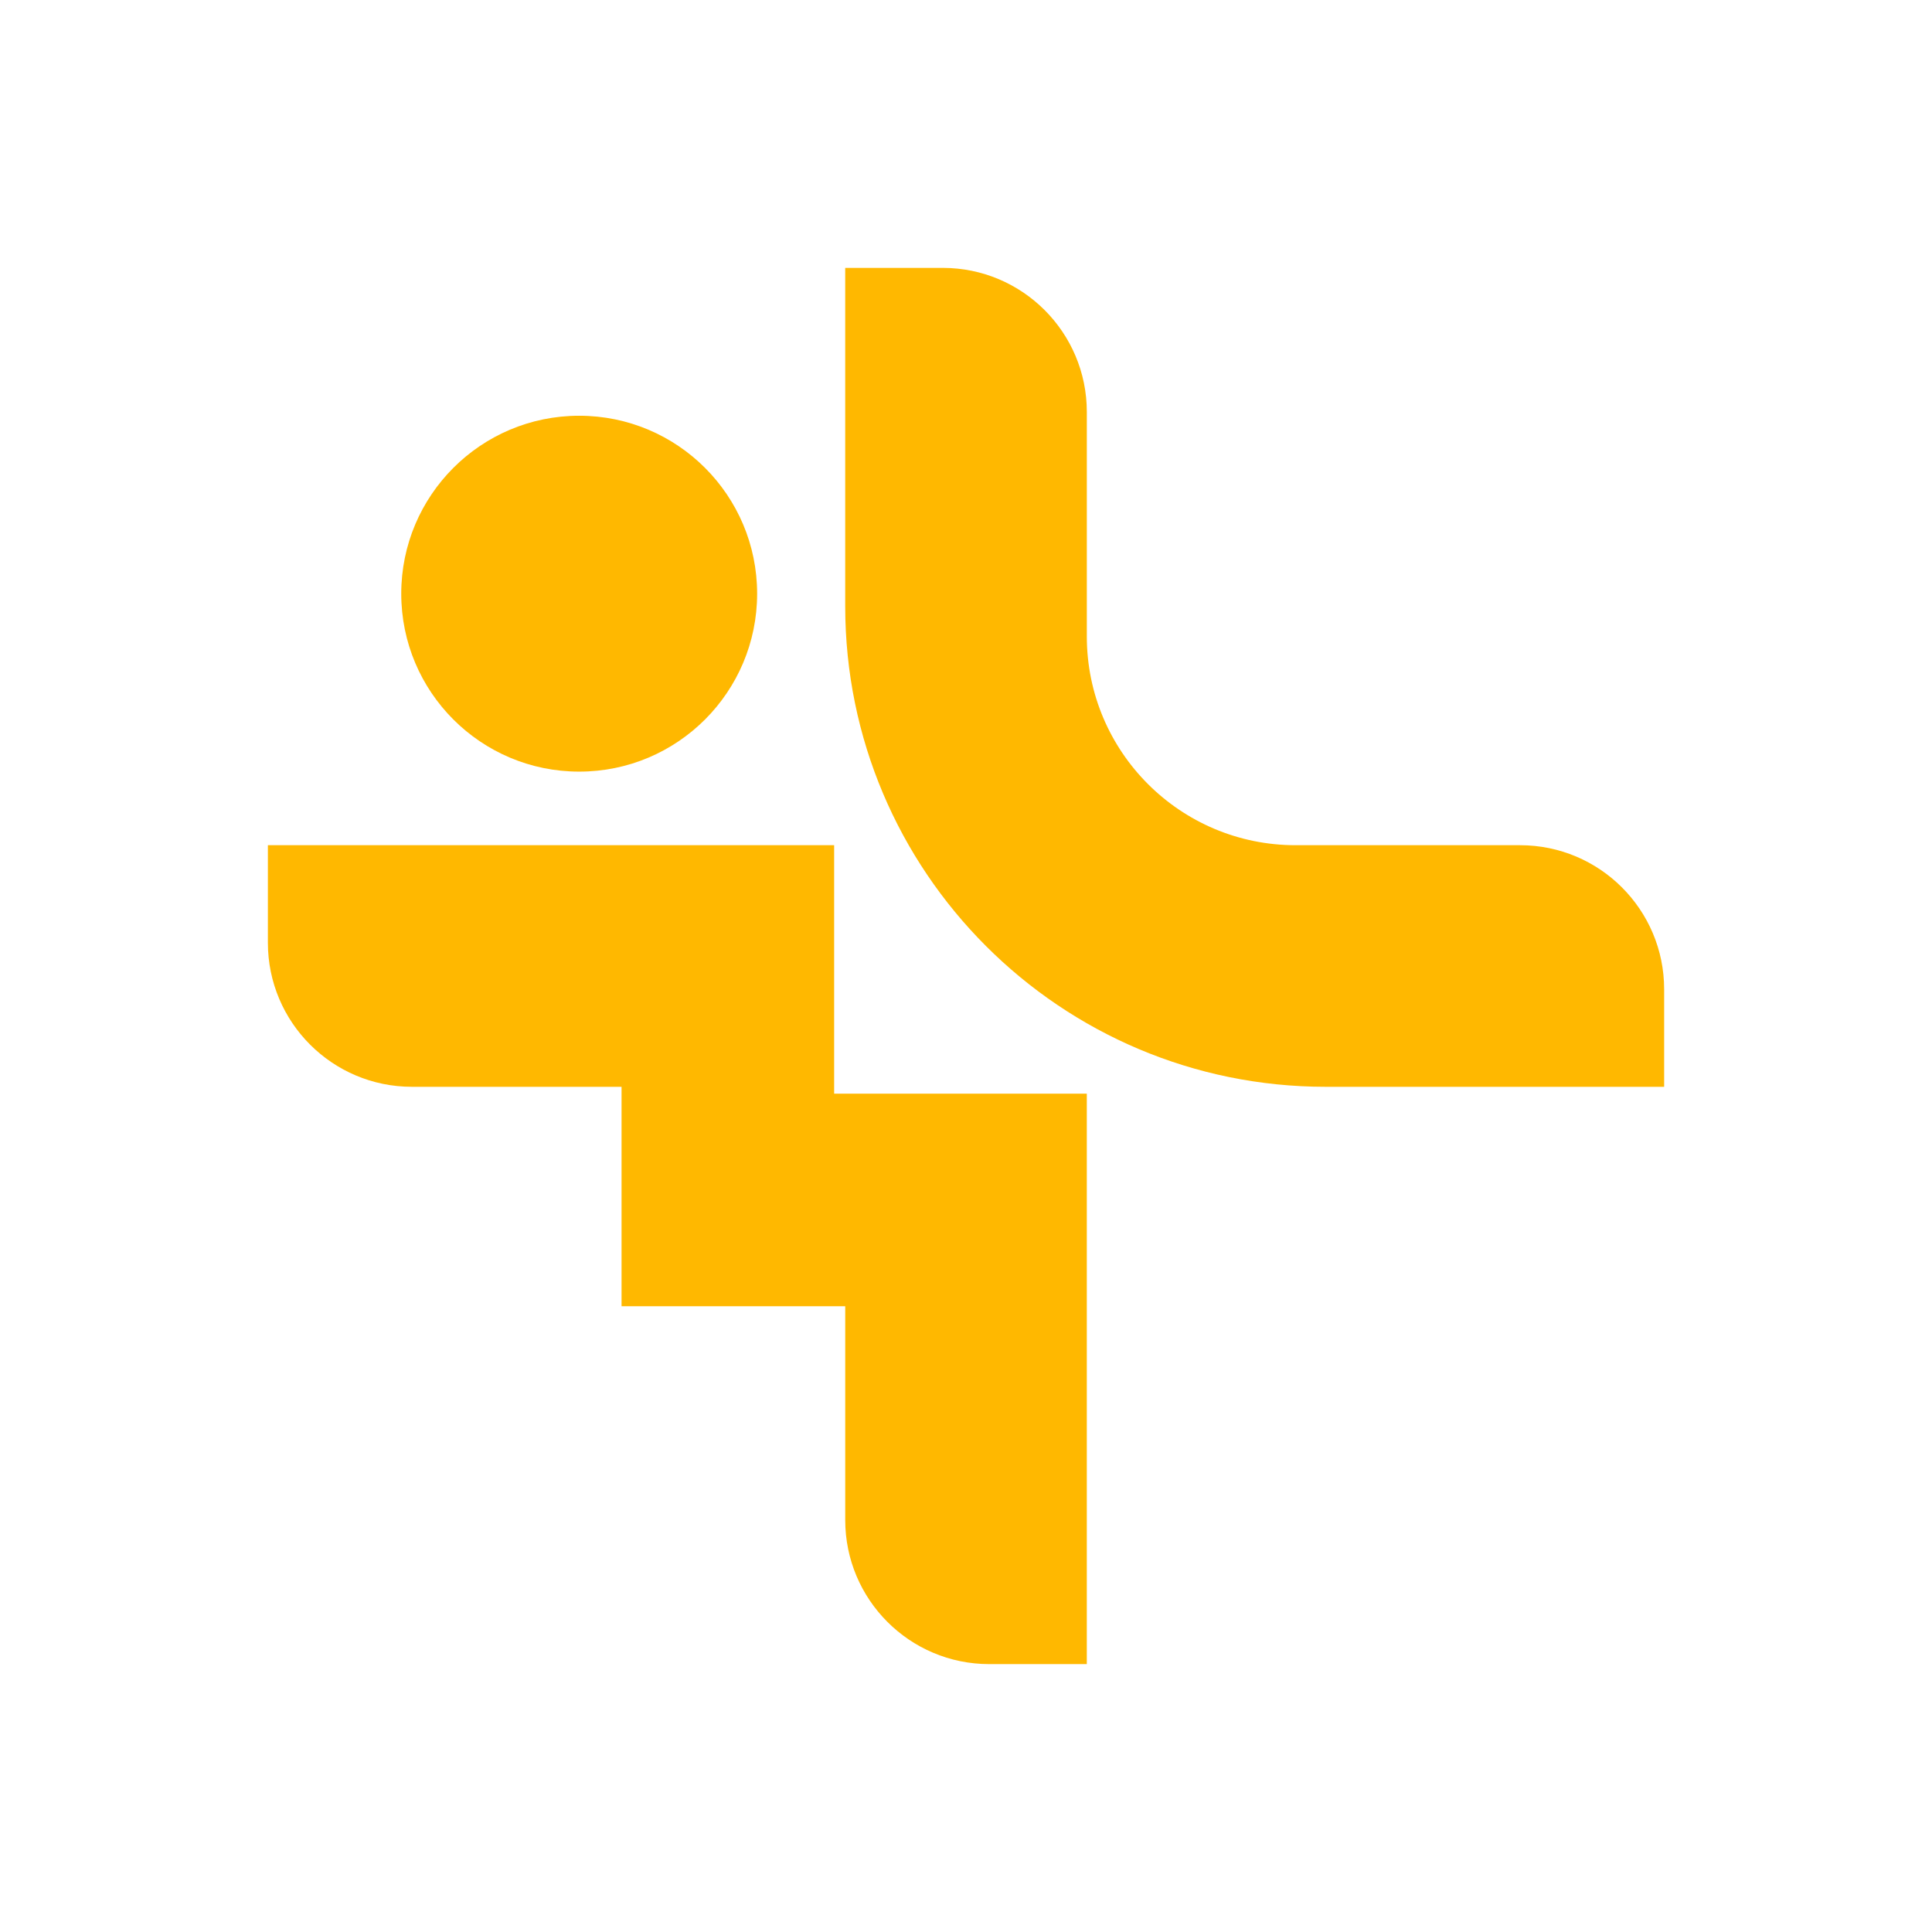
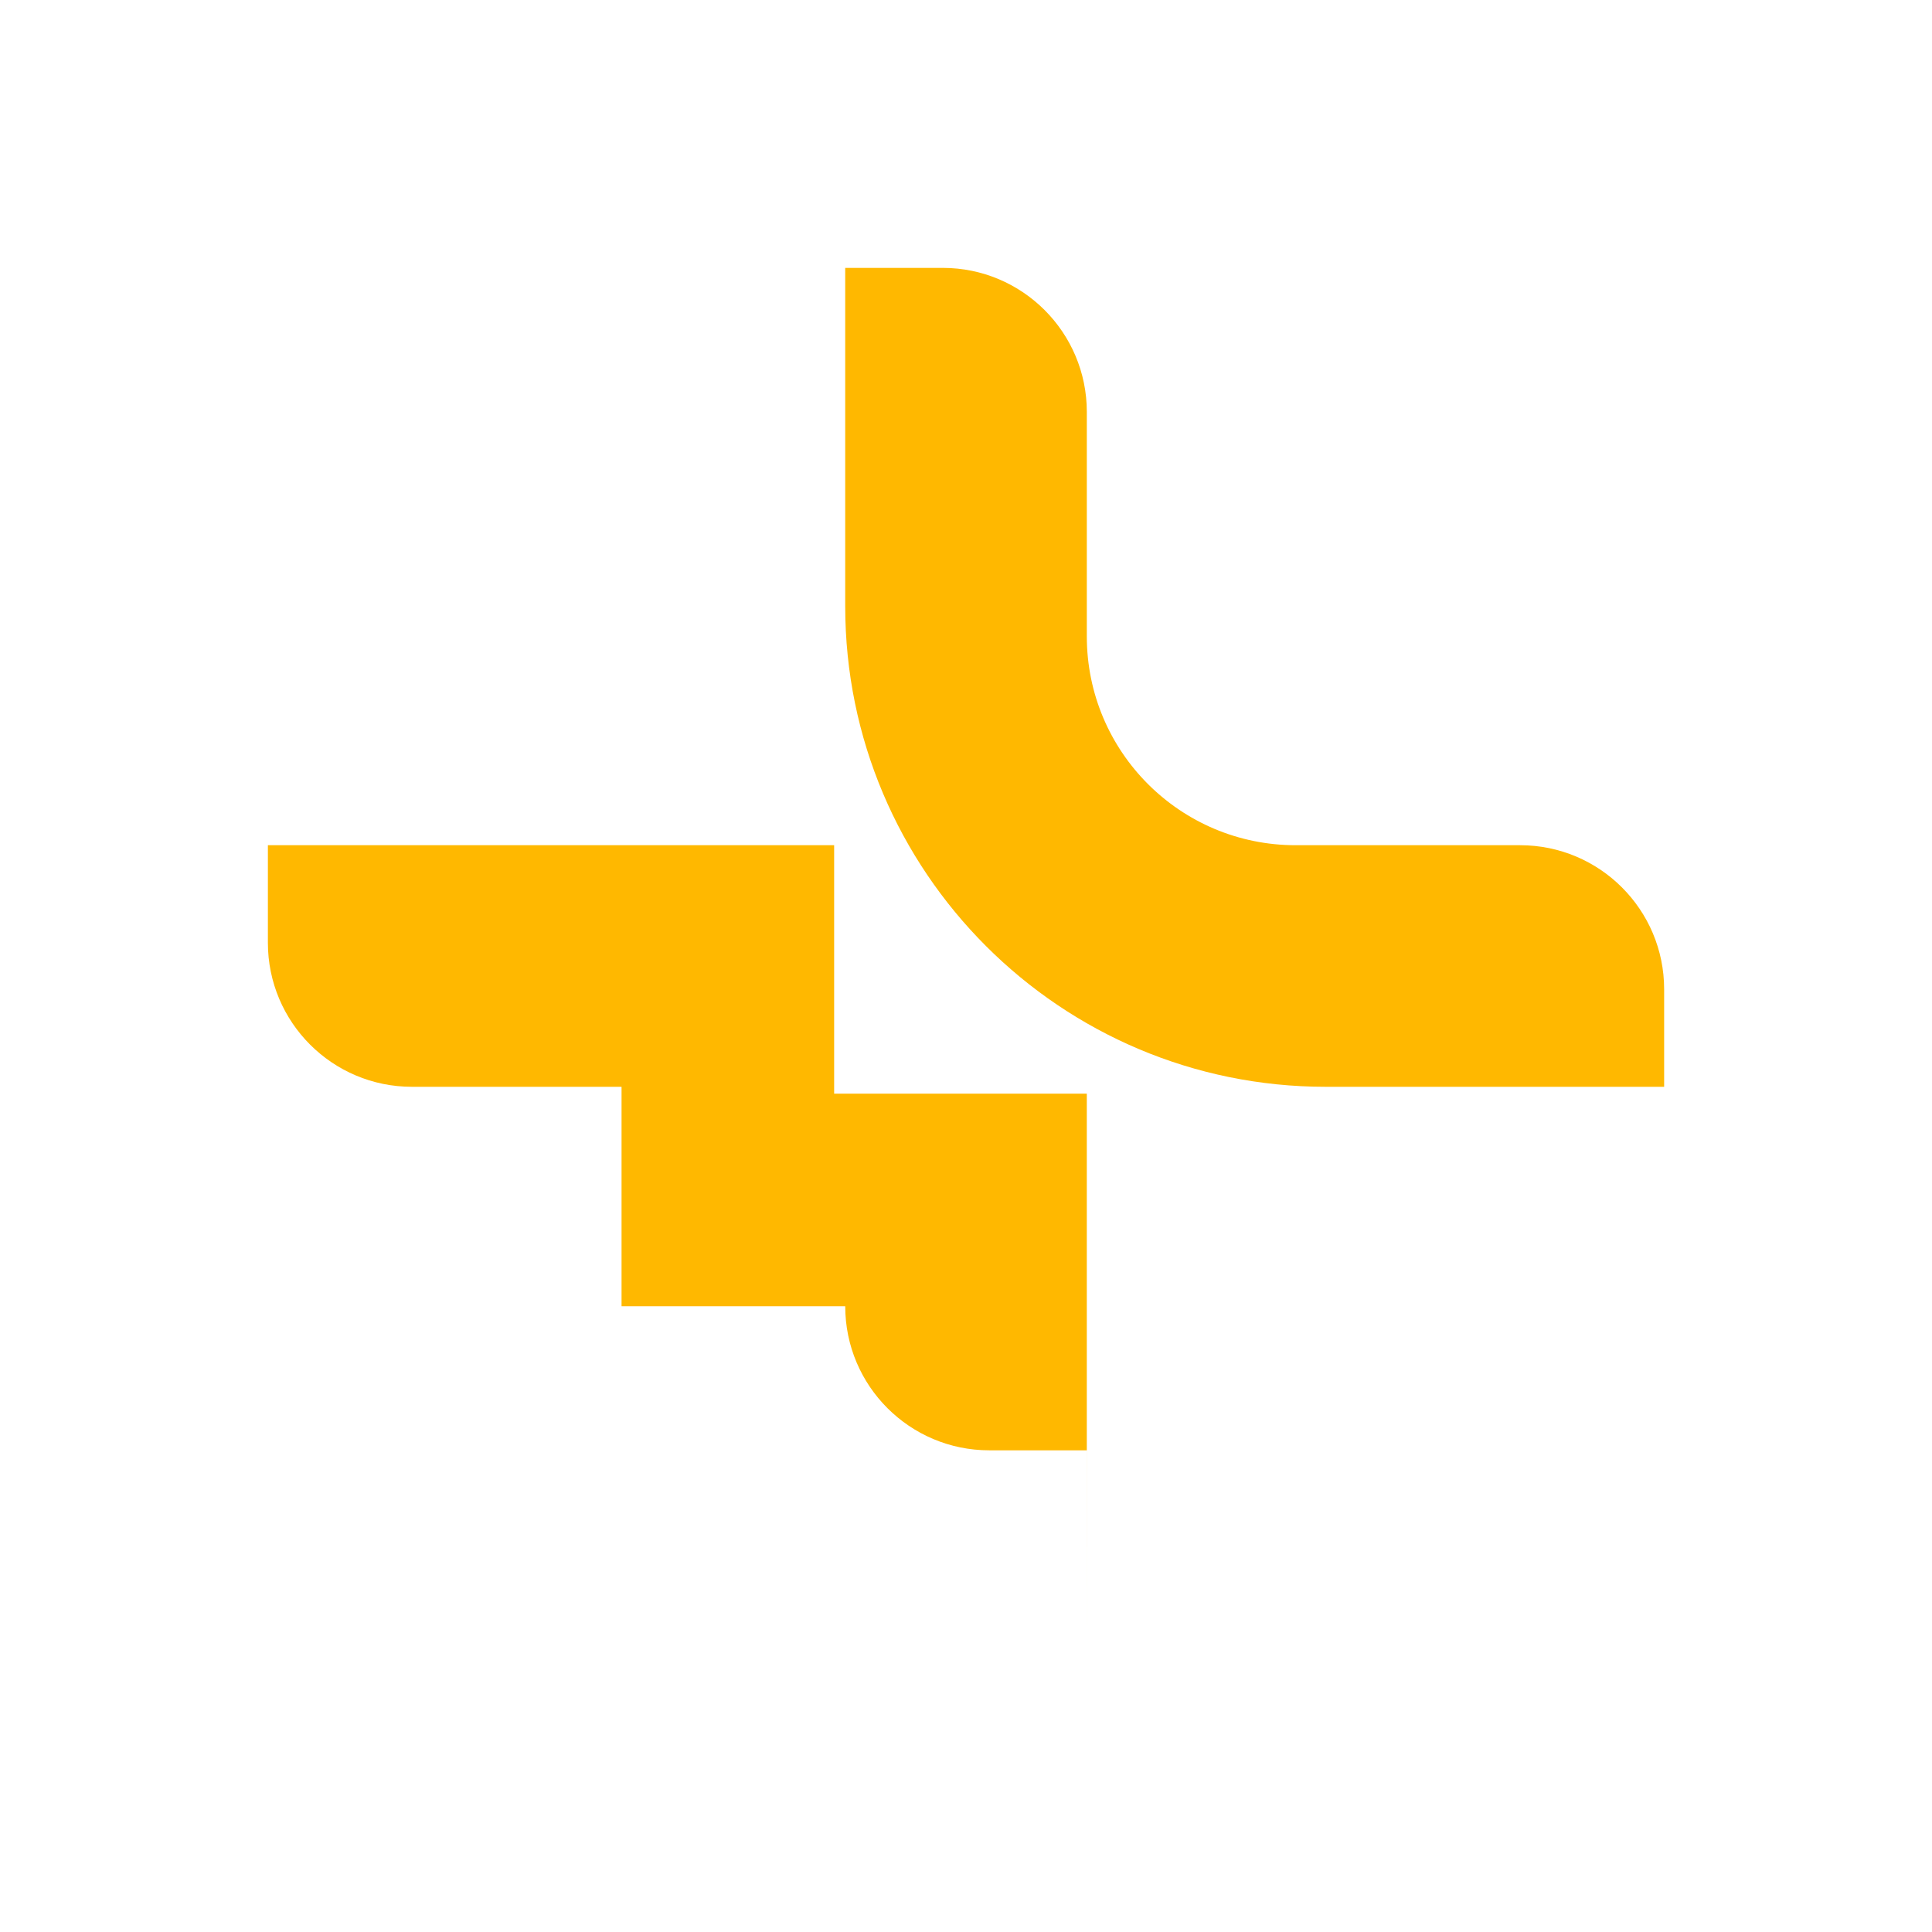
<svg xmlns="http://www.w3.org/2000/svg" id="Layer_1" viewBox="0 0 1080 1080">
  <defs>
    <style>.cls-1{fill:#ffb800;}</style>
  </defs>
  <g>
    <path class="cls-1" d="M930.25,607.53h-189.13c-148.37,0-268.64-120.28-268.64-268.64V149.75h54.53c44.47,0,80.53,36.05,80.53,80.53v125.49c0,64.46,52.25,116.71,116.71,116.71h125.49c44.47,0,80.53,36.05,80.53,80.53v54.53Z" />
-     <path class="cls-1" d="M607.53,930.25v-318.89h-141.24v-138.89H149.75v54.53c0,44.47,36.05,80.53,80.53,80.53h117.17v122.68h125.04v119.51c0,44.47,36.05,80.53,80.53,80.53h54.53Z" />
+     <path class="cls-1" d="M607.53,930.25v-318.89h-141.24v-138.89H149.75v54.53c0,44.47,36.05,80.53,80.53,80.53h117.17v122.68h125.04c0,44.47,36.05,80.53,80.53,80.53h54.53Z" />
  </g>
-   <circle class="cls-1" cx="323.77" cy="331.87" r="99.47" />
</svg>